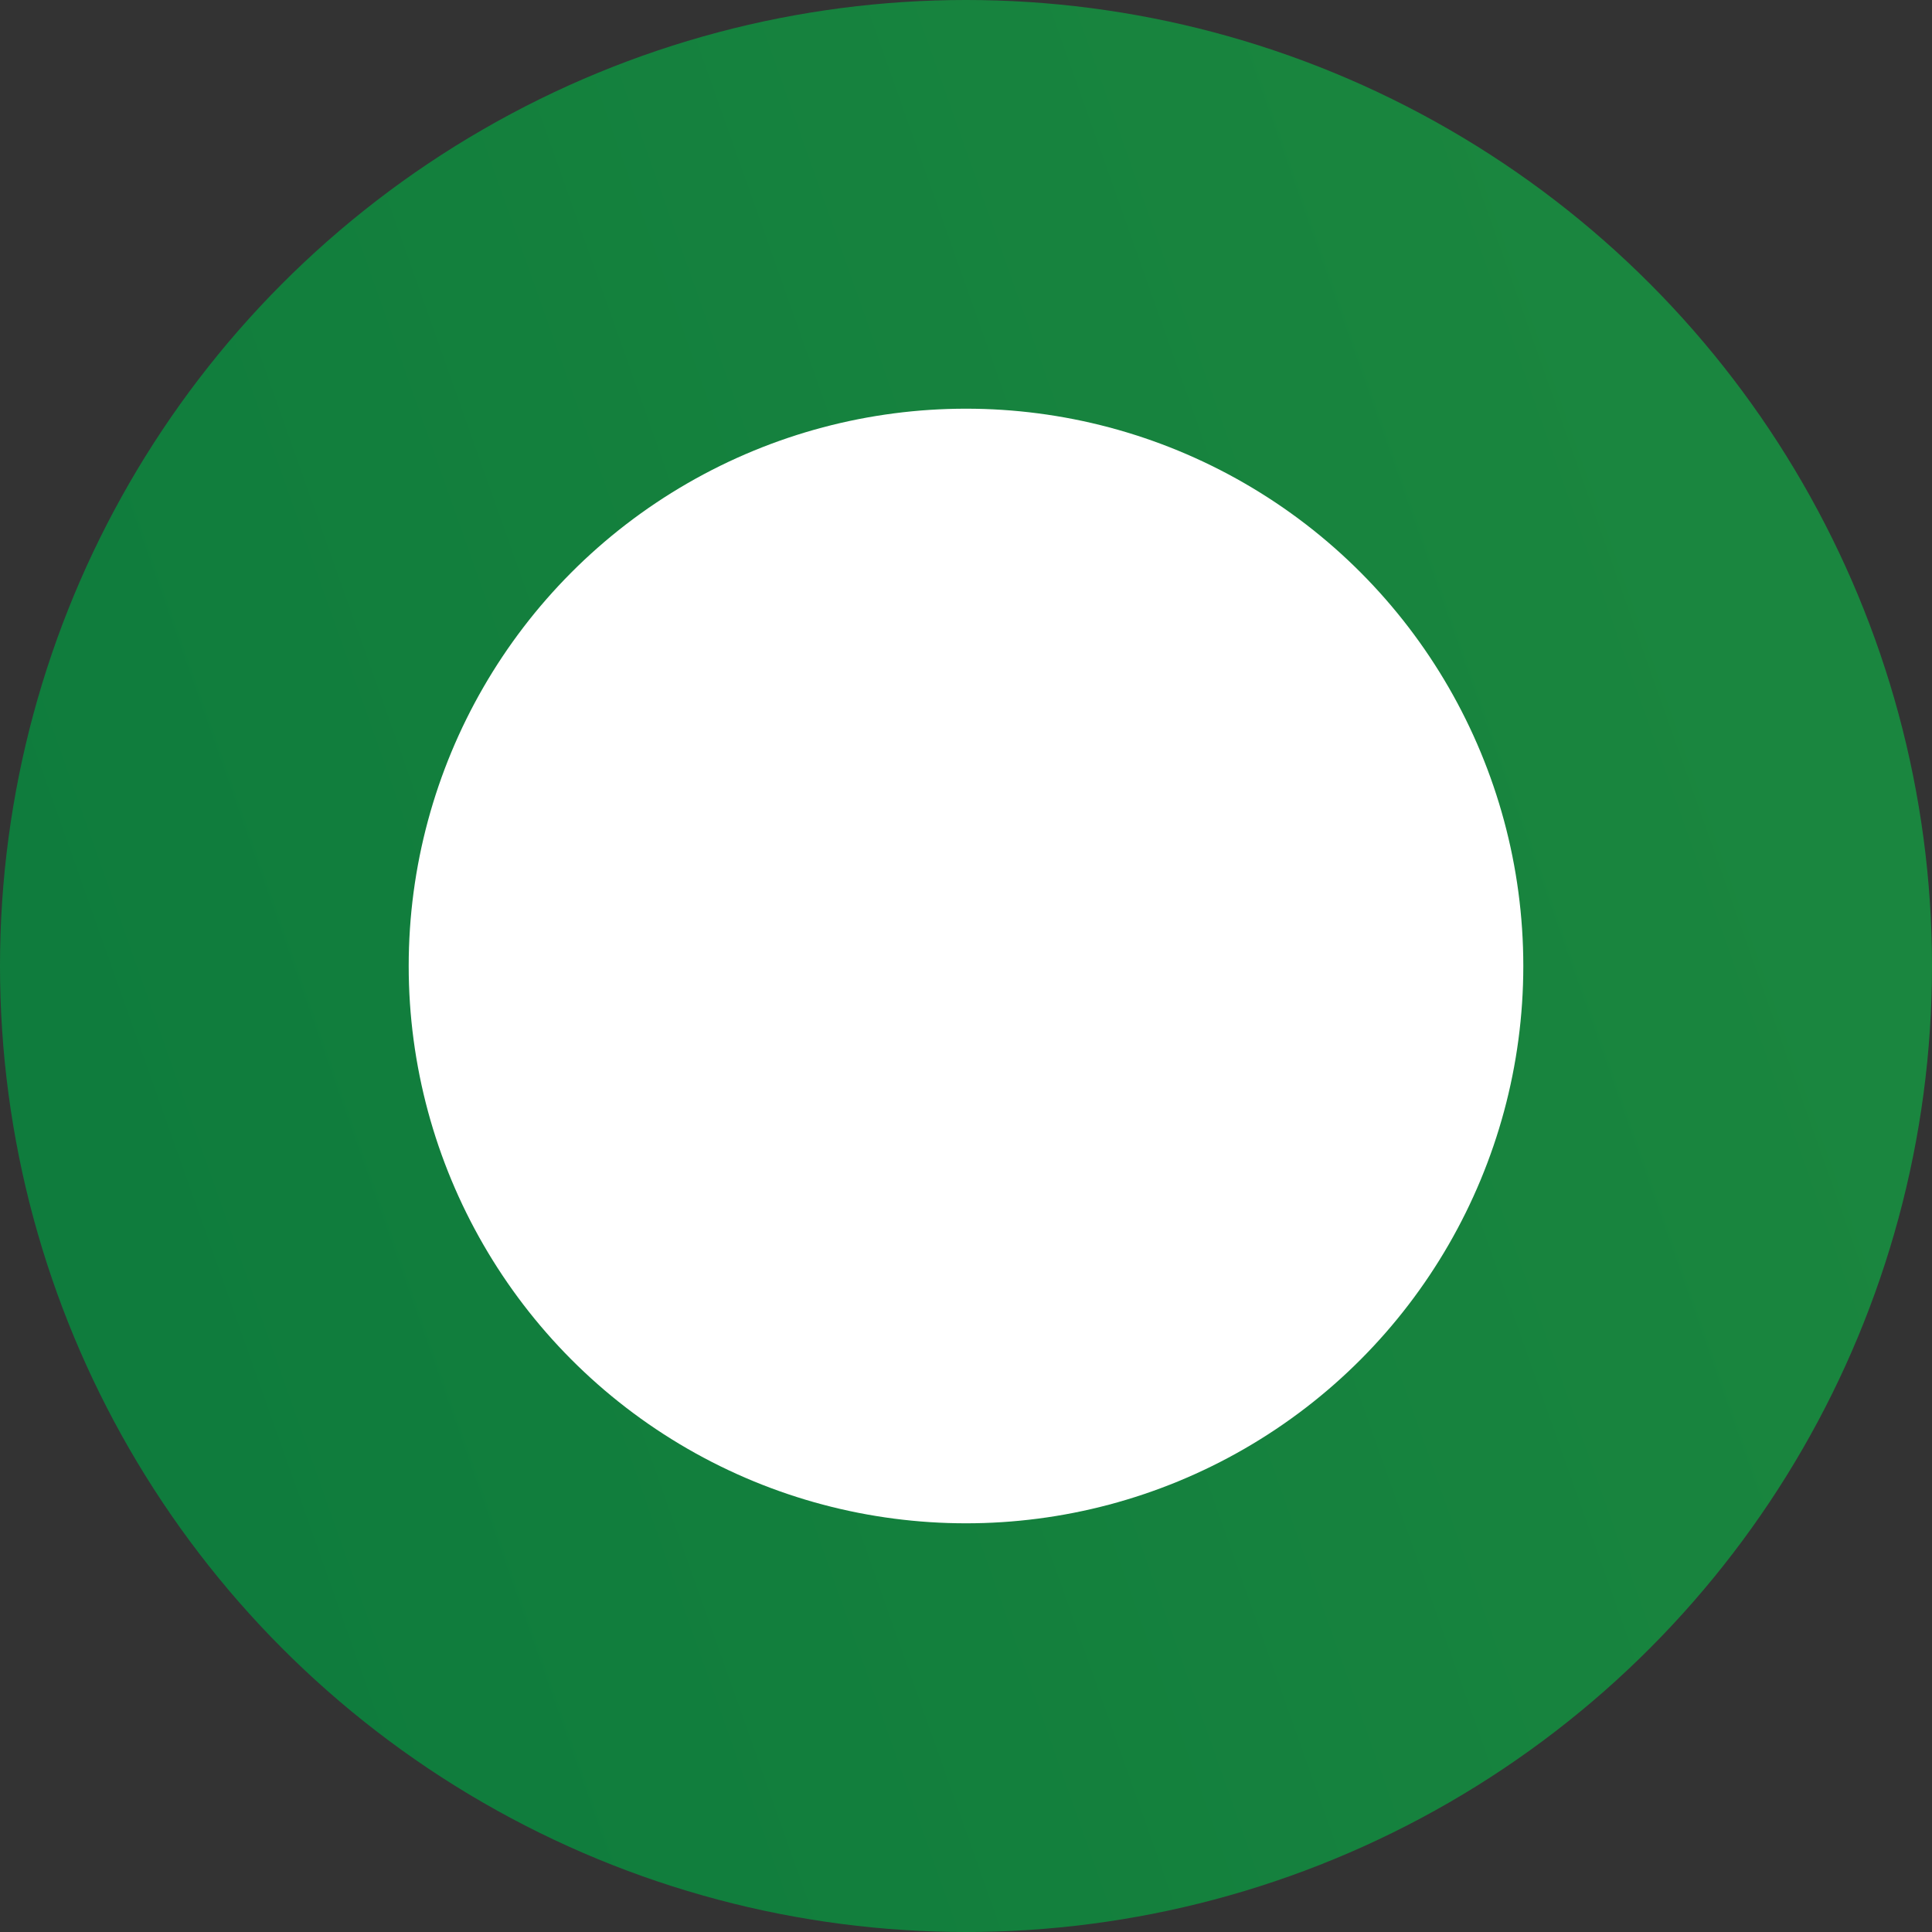
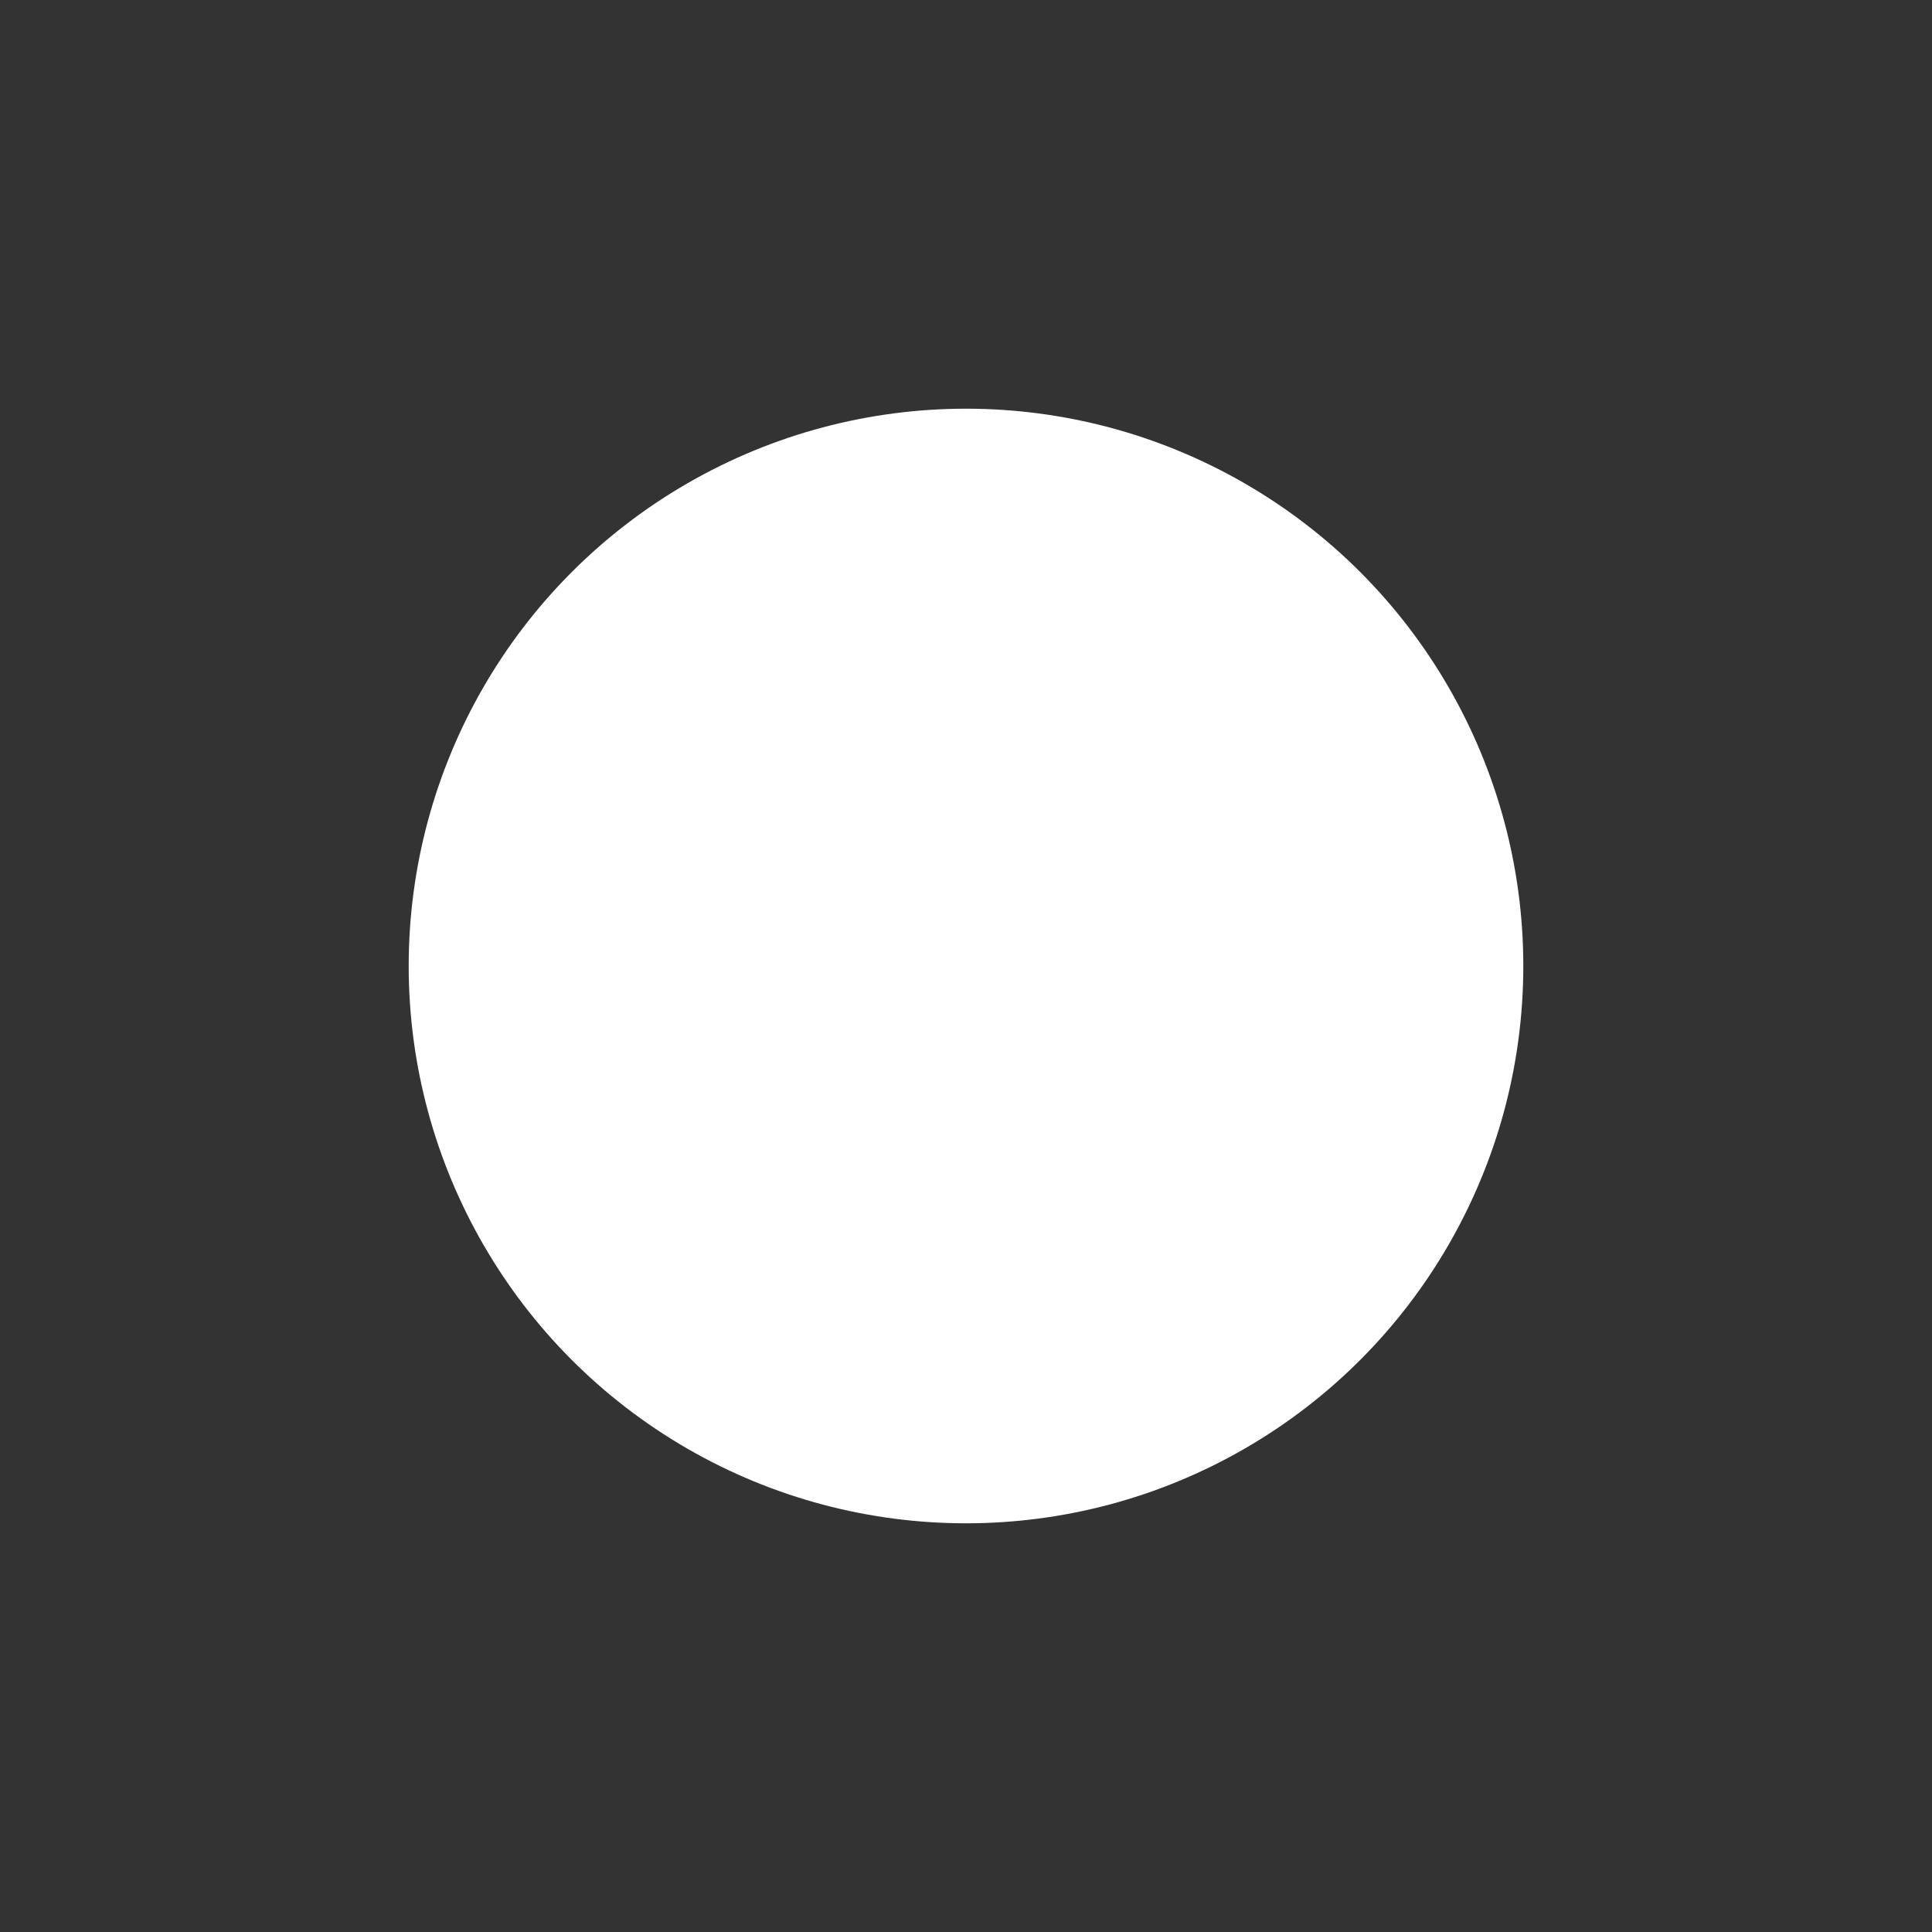
<svg xmlns="http://www.w3.org/2000/svg" width="52" height="52" viewBox="0 0 52 52" fill="none">
  <rect x="0" y="0" width="52" height="52" fill="#333333" stroke="none" />
-   <circle cx="26" cy="26" r="26" fill="url(#paint0_linear_2420_1536)" fill-opacity="0.7" />
  <circle cx="26" cy="26" r="15" fill="white" />
  <defs>
    <linearGradient id="paint0_linear_2420_1536" x1="4.99" y1="35.75" x2="47.775" y2="20.583" gradientUnits="userSpaceOnUse">
      <stop stop-color="#009C41" />
      <stop offset="1" stop-color="#10AA44" />
    </linearGradient>
  </defs>
</svg>